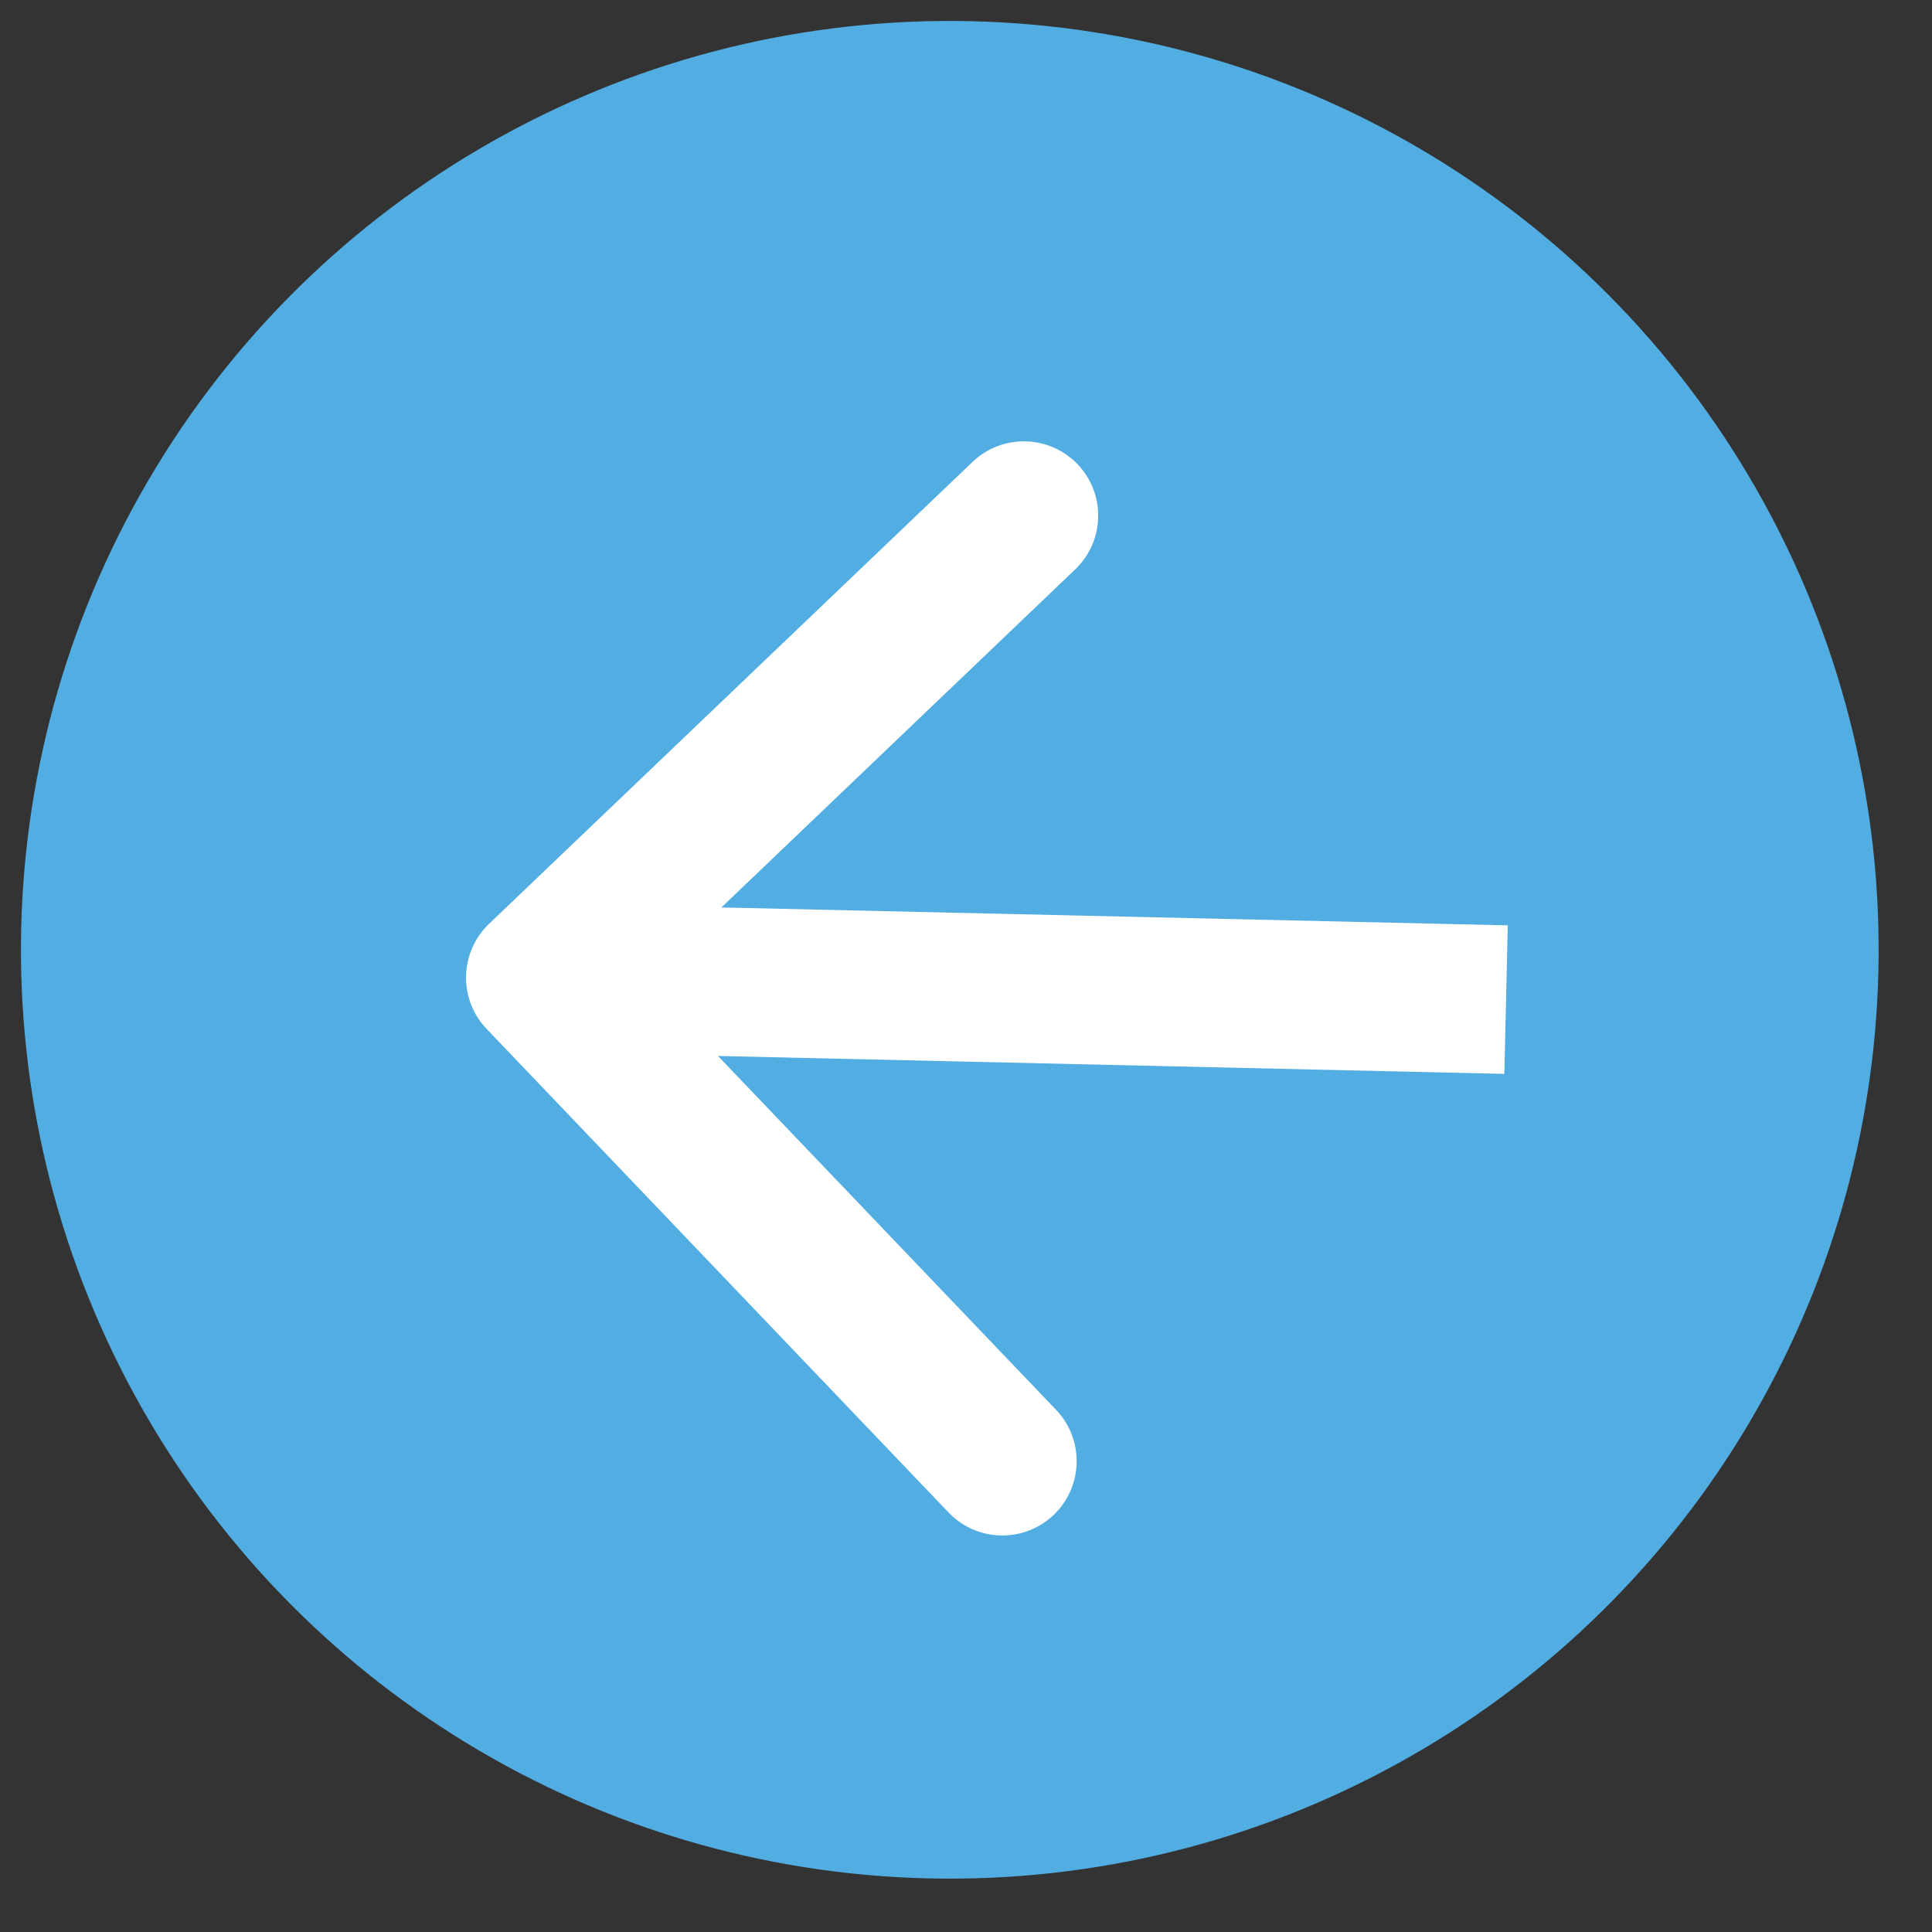
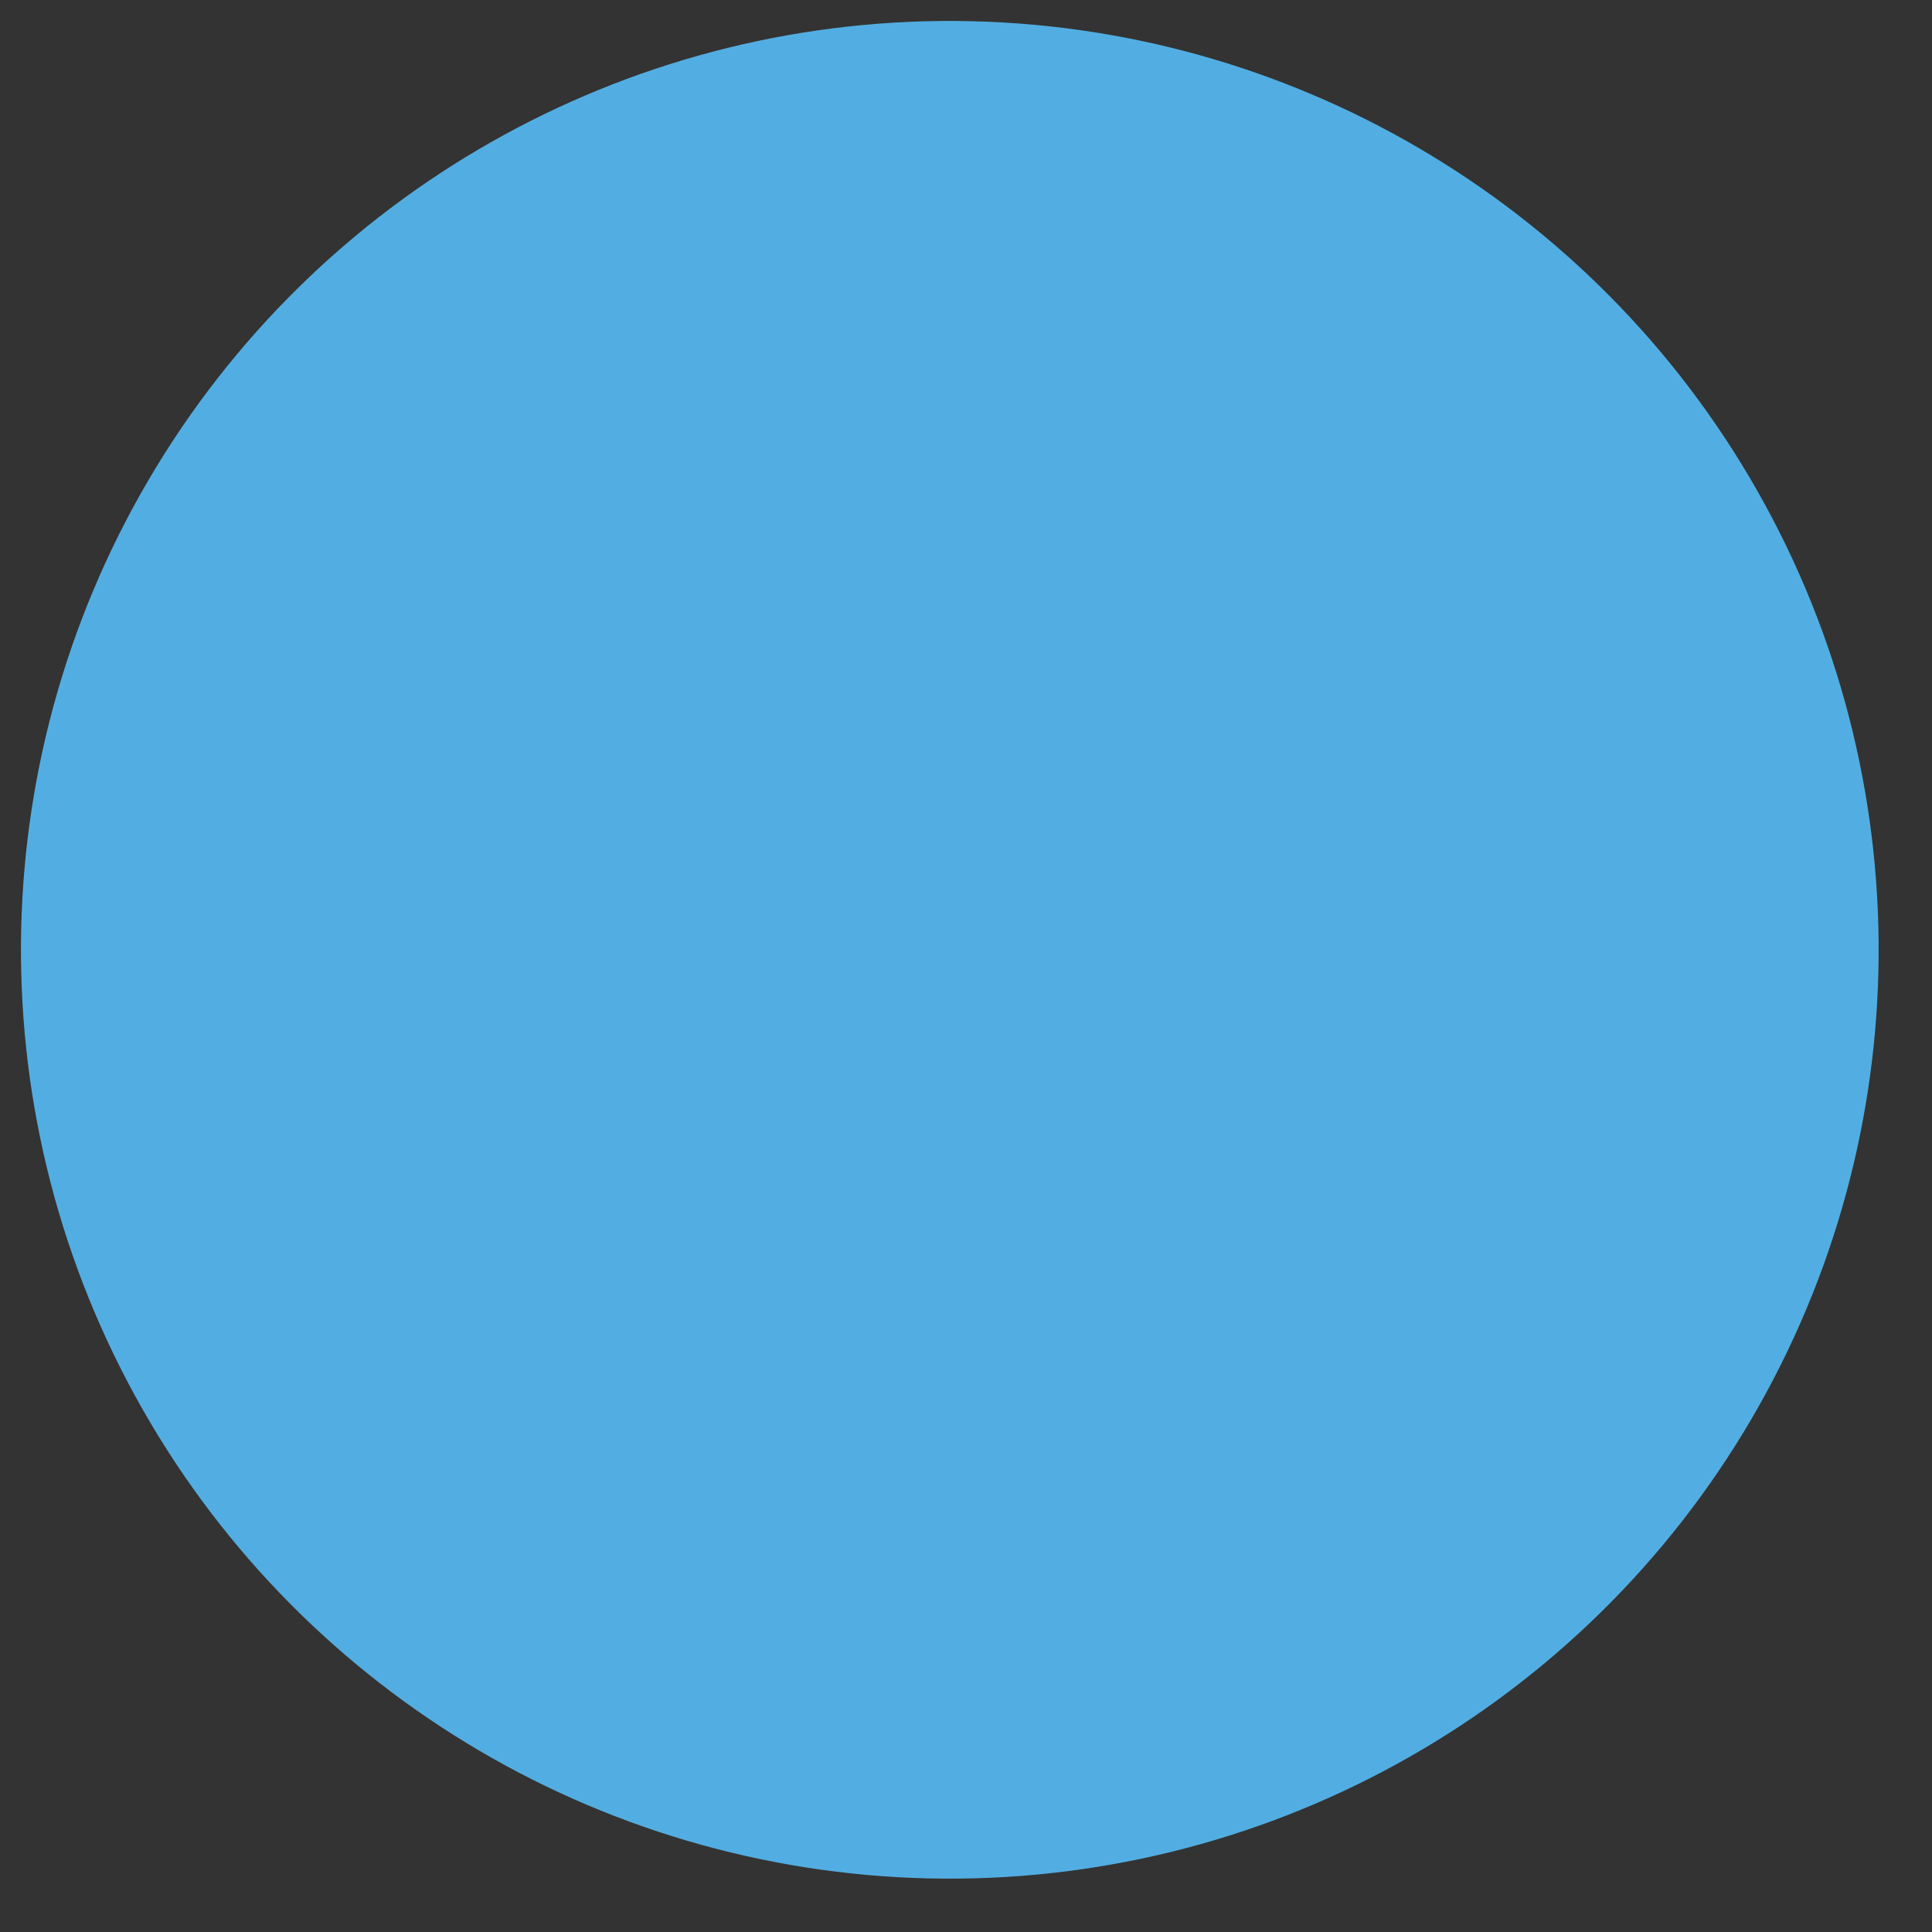
<svg xmlns="http://www.w3.org/2000/svg" width="26" height="26" viewBox="0 0 26 26" fill="none">
  <rect x="0" y="0" width="26" height="26" fill="#333333" stroke="none" />
  <circle cx="12.782" cy="12.782" r="12.5" transform="rotate(-88.694 12.782 12.782)" fill="#52AEE2" />
-   <path d="M6.581 12.433C6.182 12.815 6.167 13.448 6.549 13.847L12.766 20.355C13.148 20.754 13.78 20.768 14.18 20.387C14.579 20.005 14.594 19.372 14.212 18.973L8.686 13.189L14.47 7.662C14.869 7.281 14.884 6.648 14.502 6.248C14.12 5.849 13.488 5.835 13.088 6.216L6.581 12.433ZM20.291 12.453L7.294 12.157L7.249 14.156L20.245 14.452L20.291 12.453Z" fill="white" />
</svg>